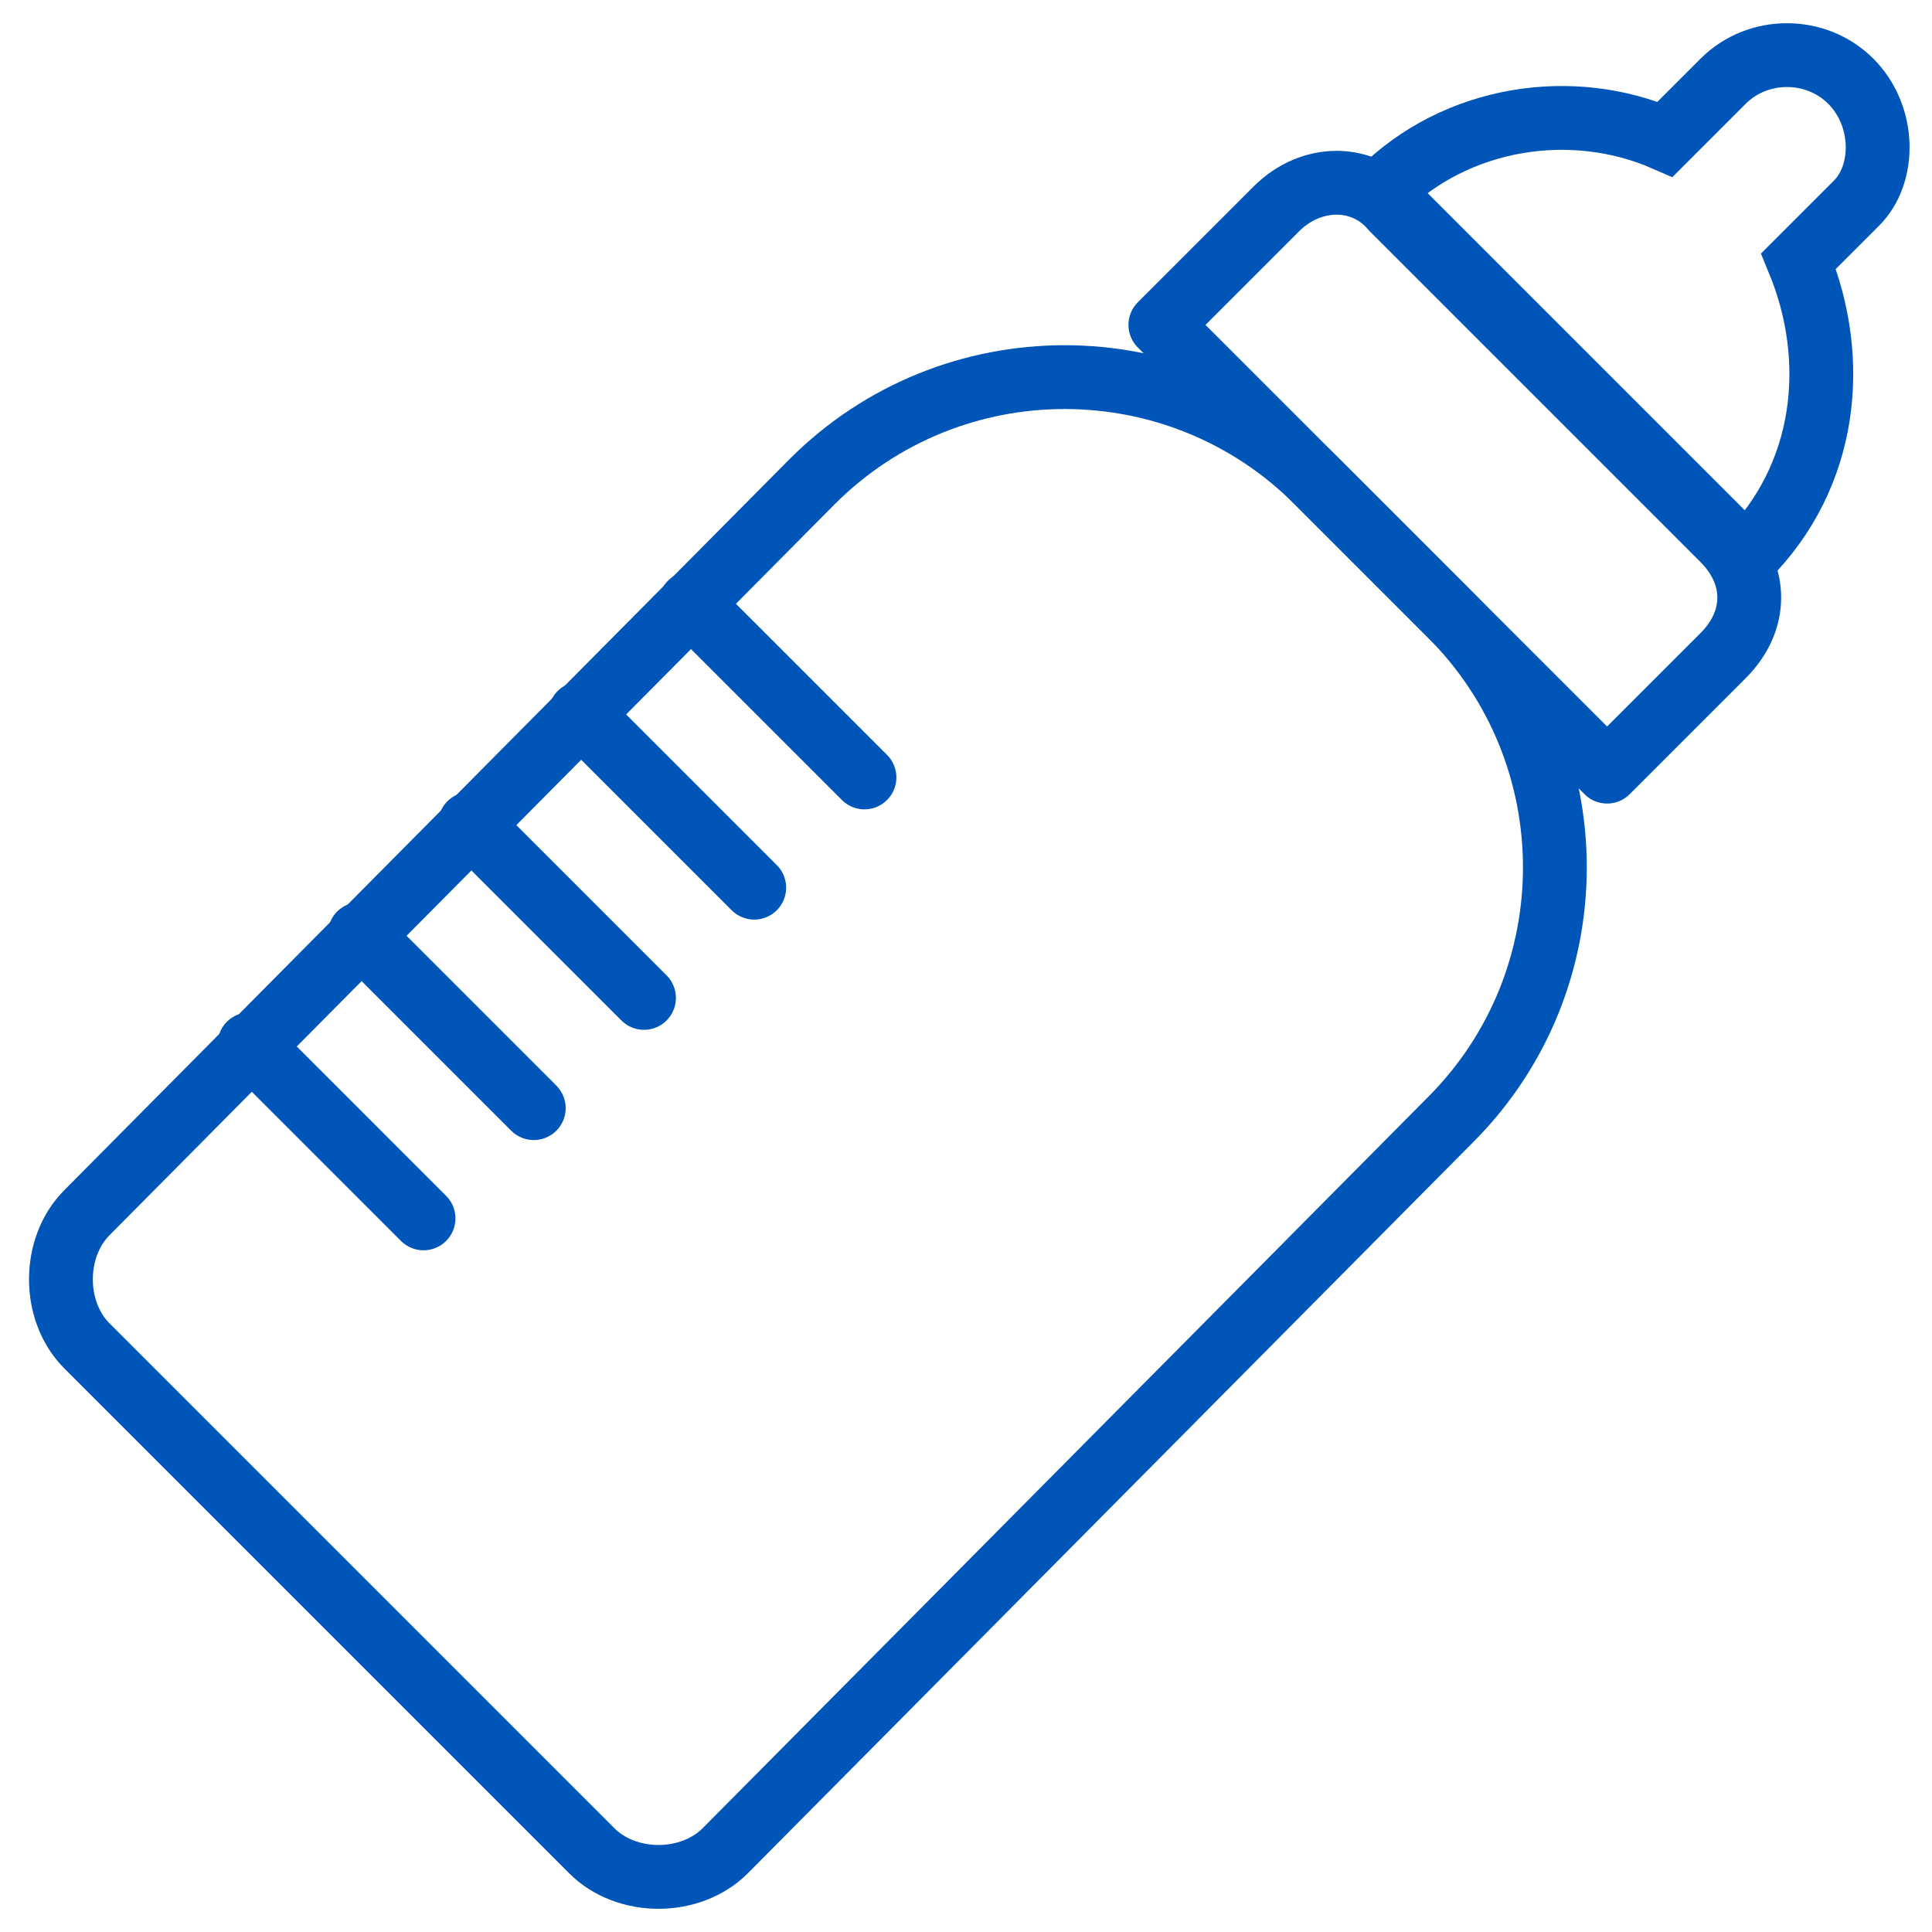
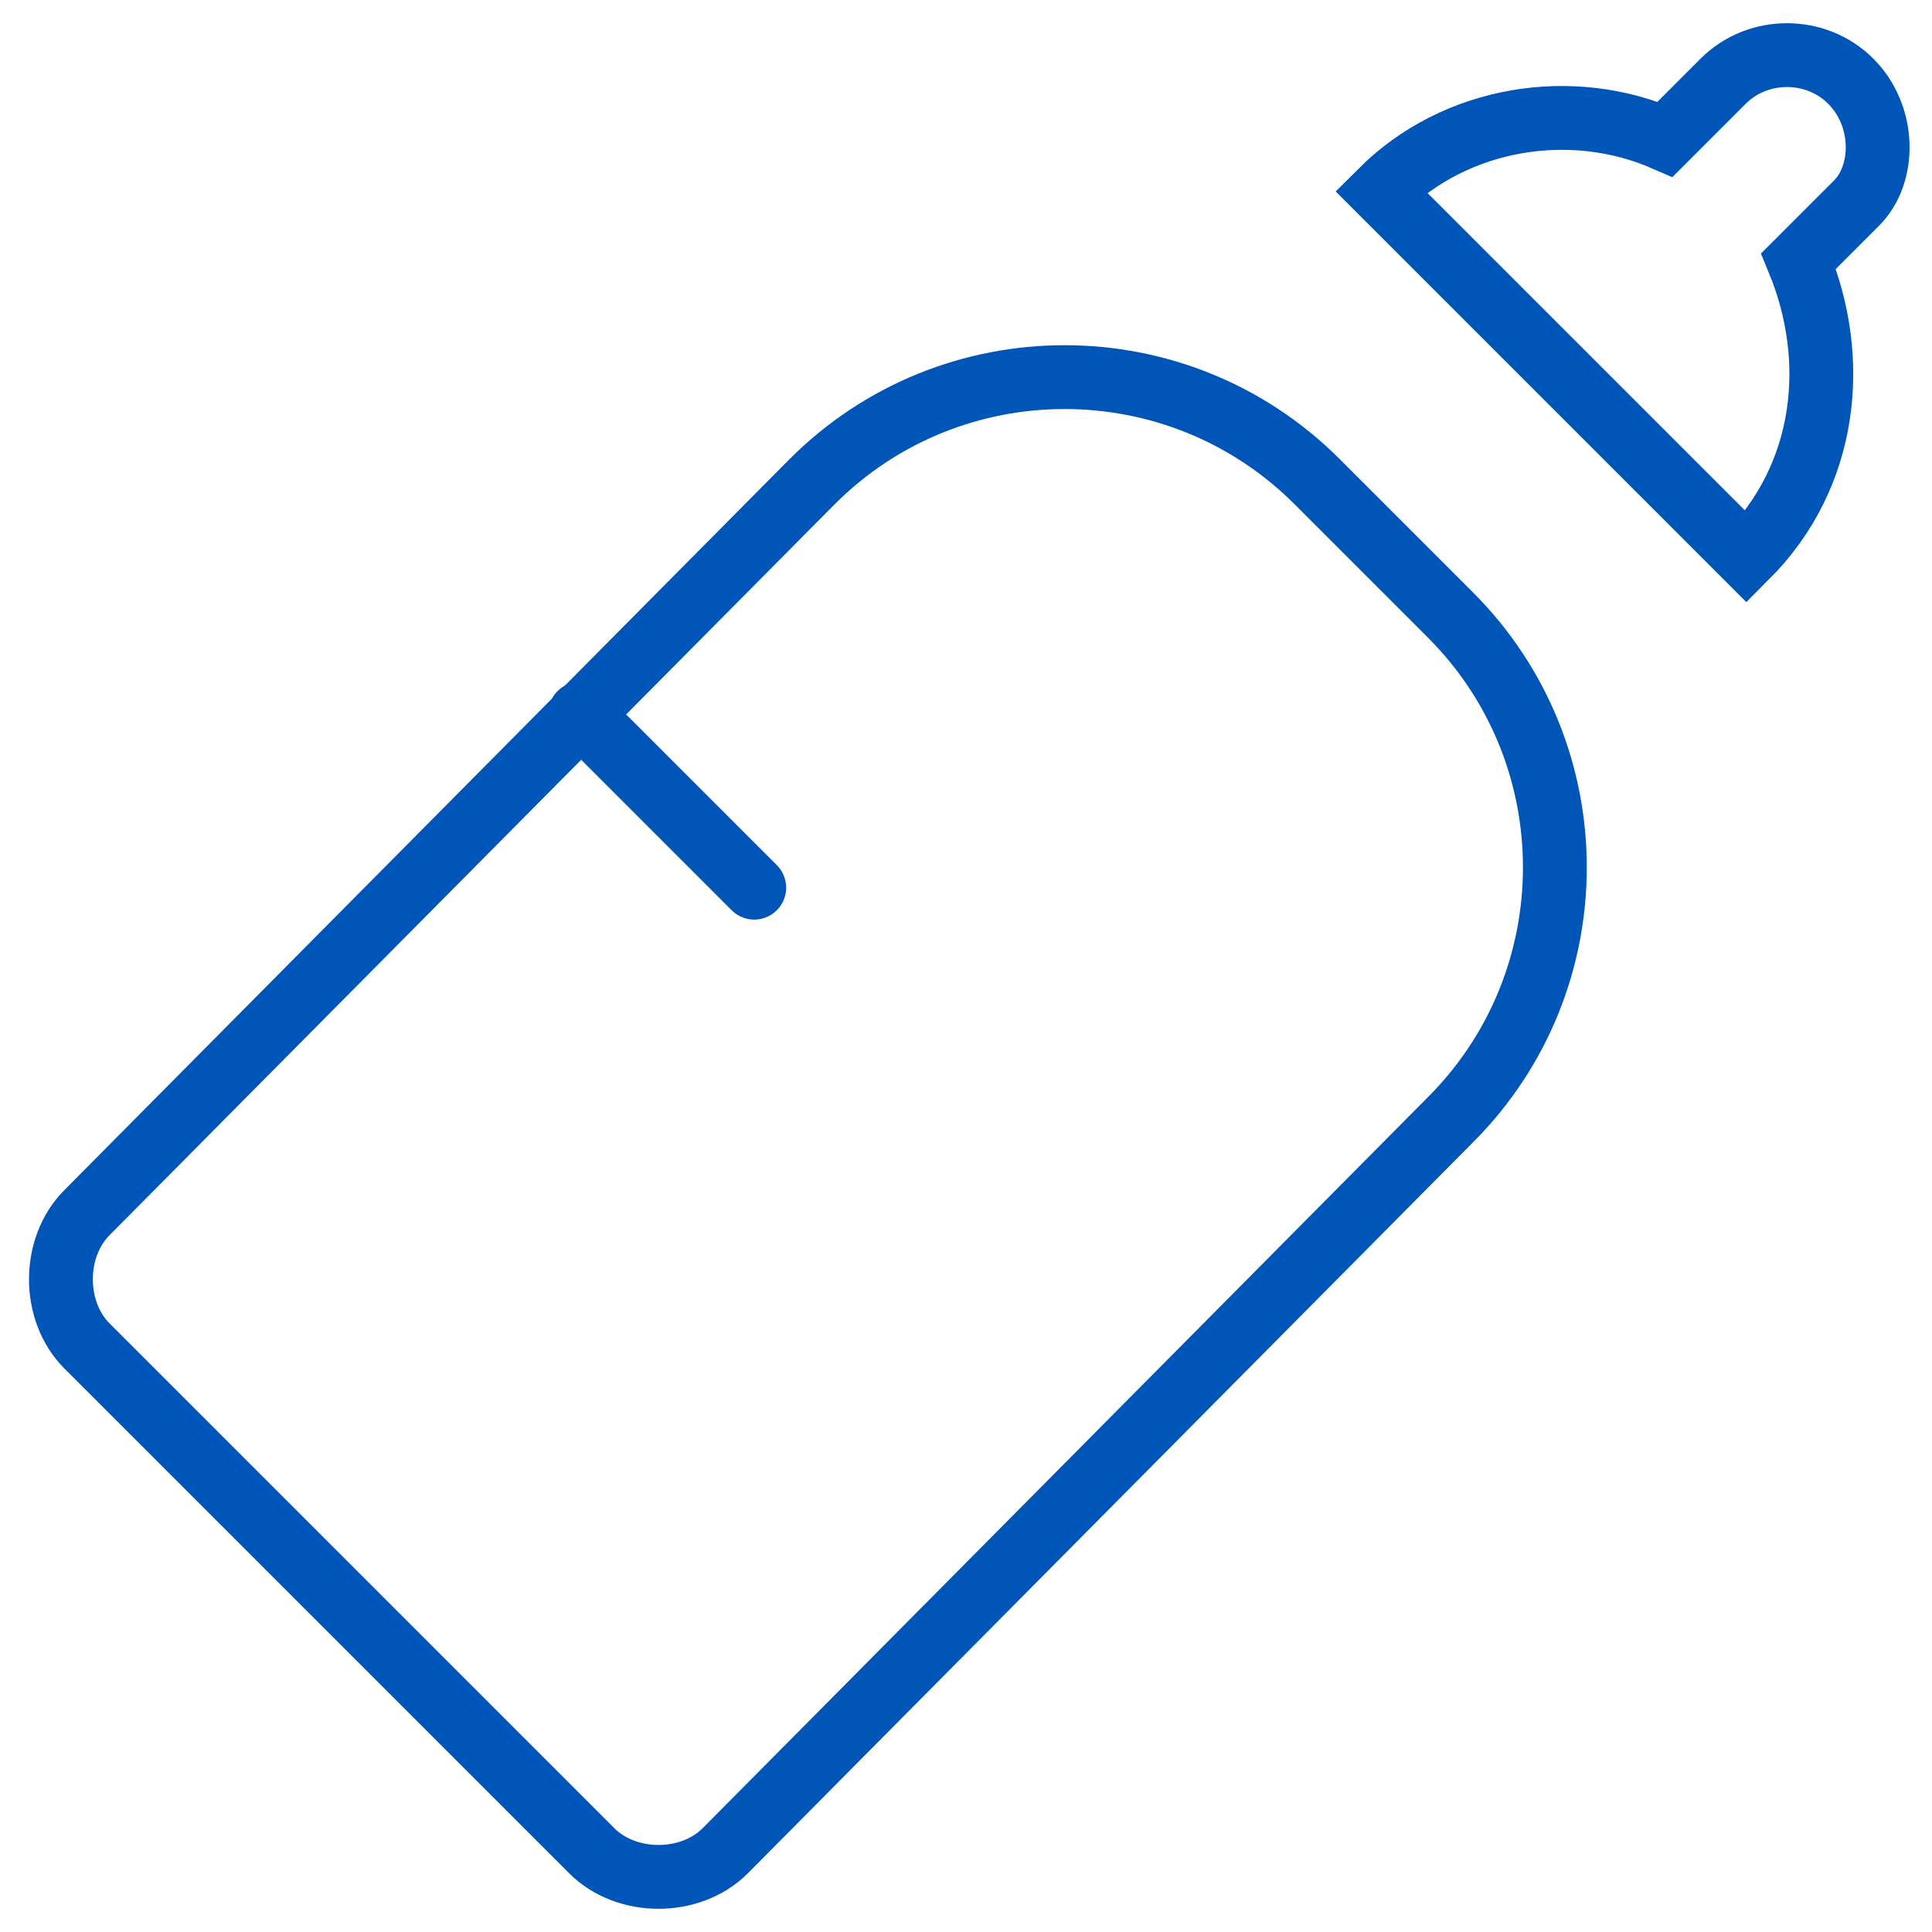
<svg xmlns="http://www.w3.org/2000/svg" version="1.1" id="レイヤー_1" x="0px" y="0px" viewBox="0 0 33.3 33.3" style="enable-background:new 0 0 33.3 33.3;" xml:space="preserve">
  <style type="text/css">
	.st0{fill:none;stroke:#0055B8;stroke-width:1.1;stroke-linecap:round;stroke-linejoin:round;}
	.st1{fill:none;stroke:#0055B8;stroke-width:1.1;stroke-miterlimit:10;}
</style>
  <g id="a">
</g>
  <g id="b">
    <g id="c">
      <g id="d">
        <g>
          <path class="st0" d="M22.7,8.3l2.3,2.3c2.4,2.4,2.4,6.3,0,8.7L12.5,31.9c-0.6,0.6-1.7,0.6-2.3,0l-8.7-8.7      c-0.6-0.6-0.6-1.7,0-2.3L14,8.3C16.4,5.9,20.3,5.9,22.7,8.3z" />
-           <path class="st0" d="M24,3.6l5.7,5.7c0.6,0.6,0.6,1.4,0,2l-2,2L20,5.6l2-2C22.6,3,23.5,3,24,3.6z" />
          <path class="st1" d="M31.9,1.4c-0.6-0.6-1.6-0.6-2.2,0l-1,1c-1.6-0.7-3.6-0.4-4.9,0.9l6.3,6.3c1.4-1.4,1.6-3.4,0.9-5.1l1-1      C32.5,3,32.5,2,31.9,1.4L31.9,1.4z" />
-           <line class="st0" x1="11.9" y1="10.4" x2="14.9" y2="13.4" />
          <line class="st0" x1="10" y1="12.3" x2="13" y2="15.3" />
-           <line class="st0" x1="8.1" y1="14.2" x2="11.1" y2="17.2" />
-           <line class="st0" x1="6.2" y1="16.1" x2="9.2" y2="19.1" />
-           <line class="st0" x1="4.3" y1="18" x2="7.3" y2="21" />
        </g>
      </g>
    </g>
  </g>
</svg>